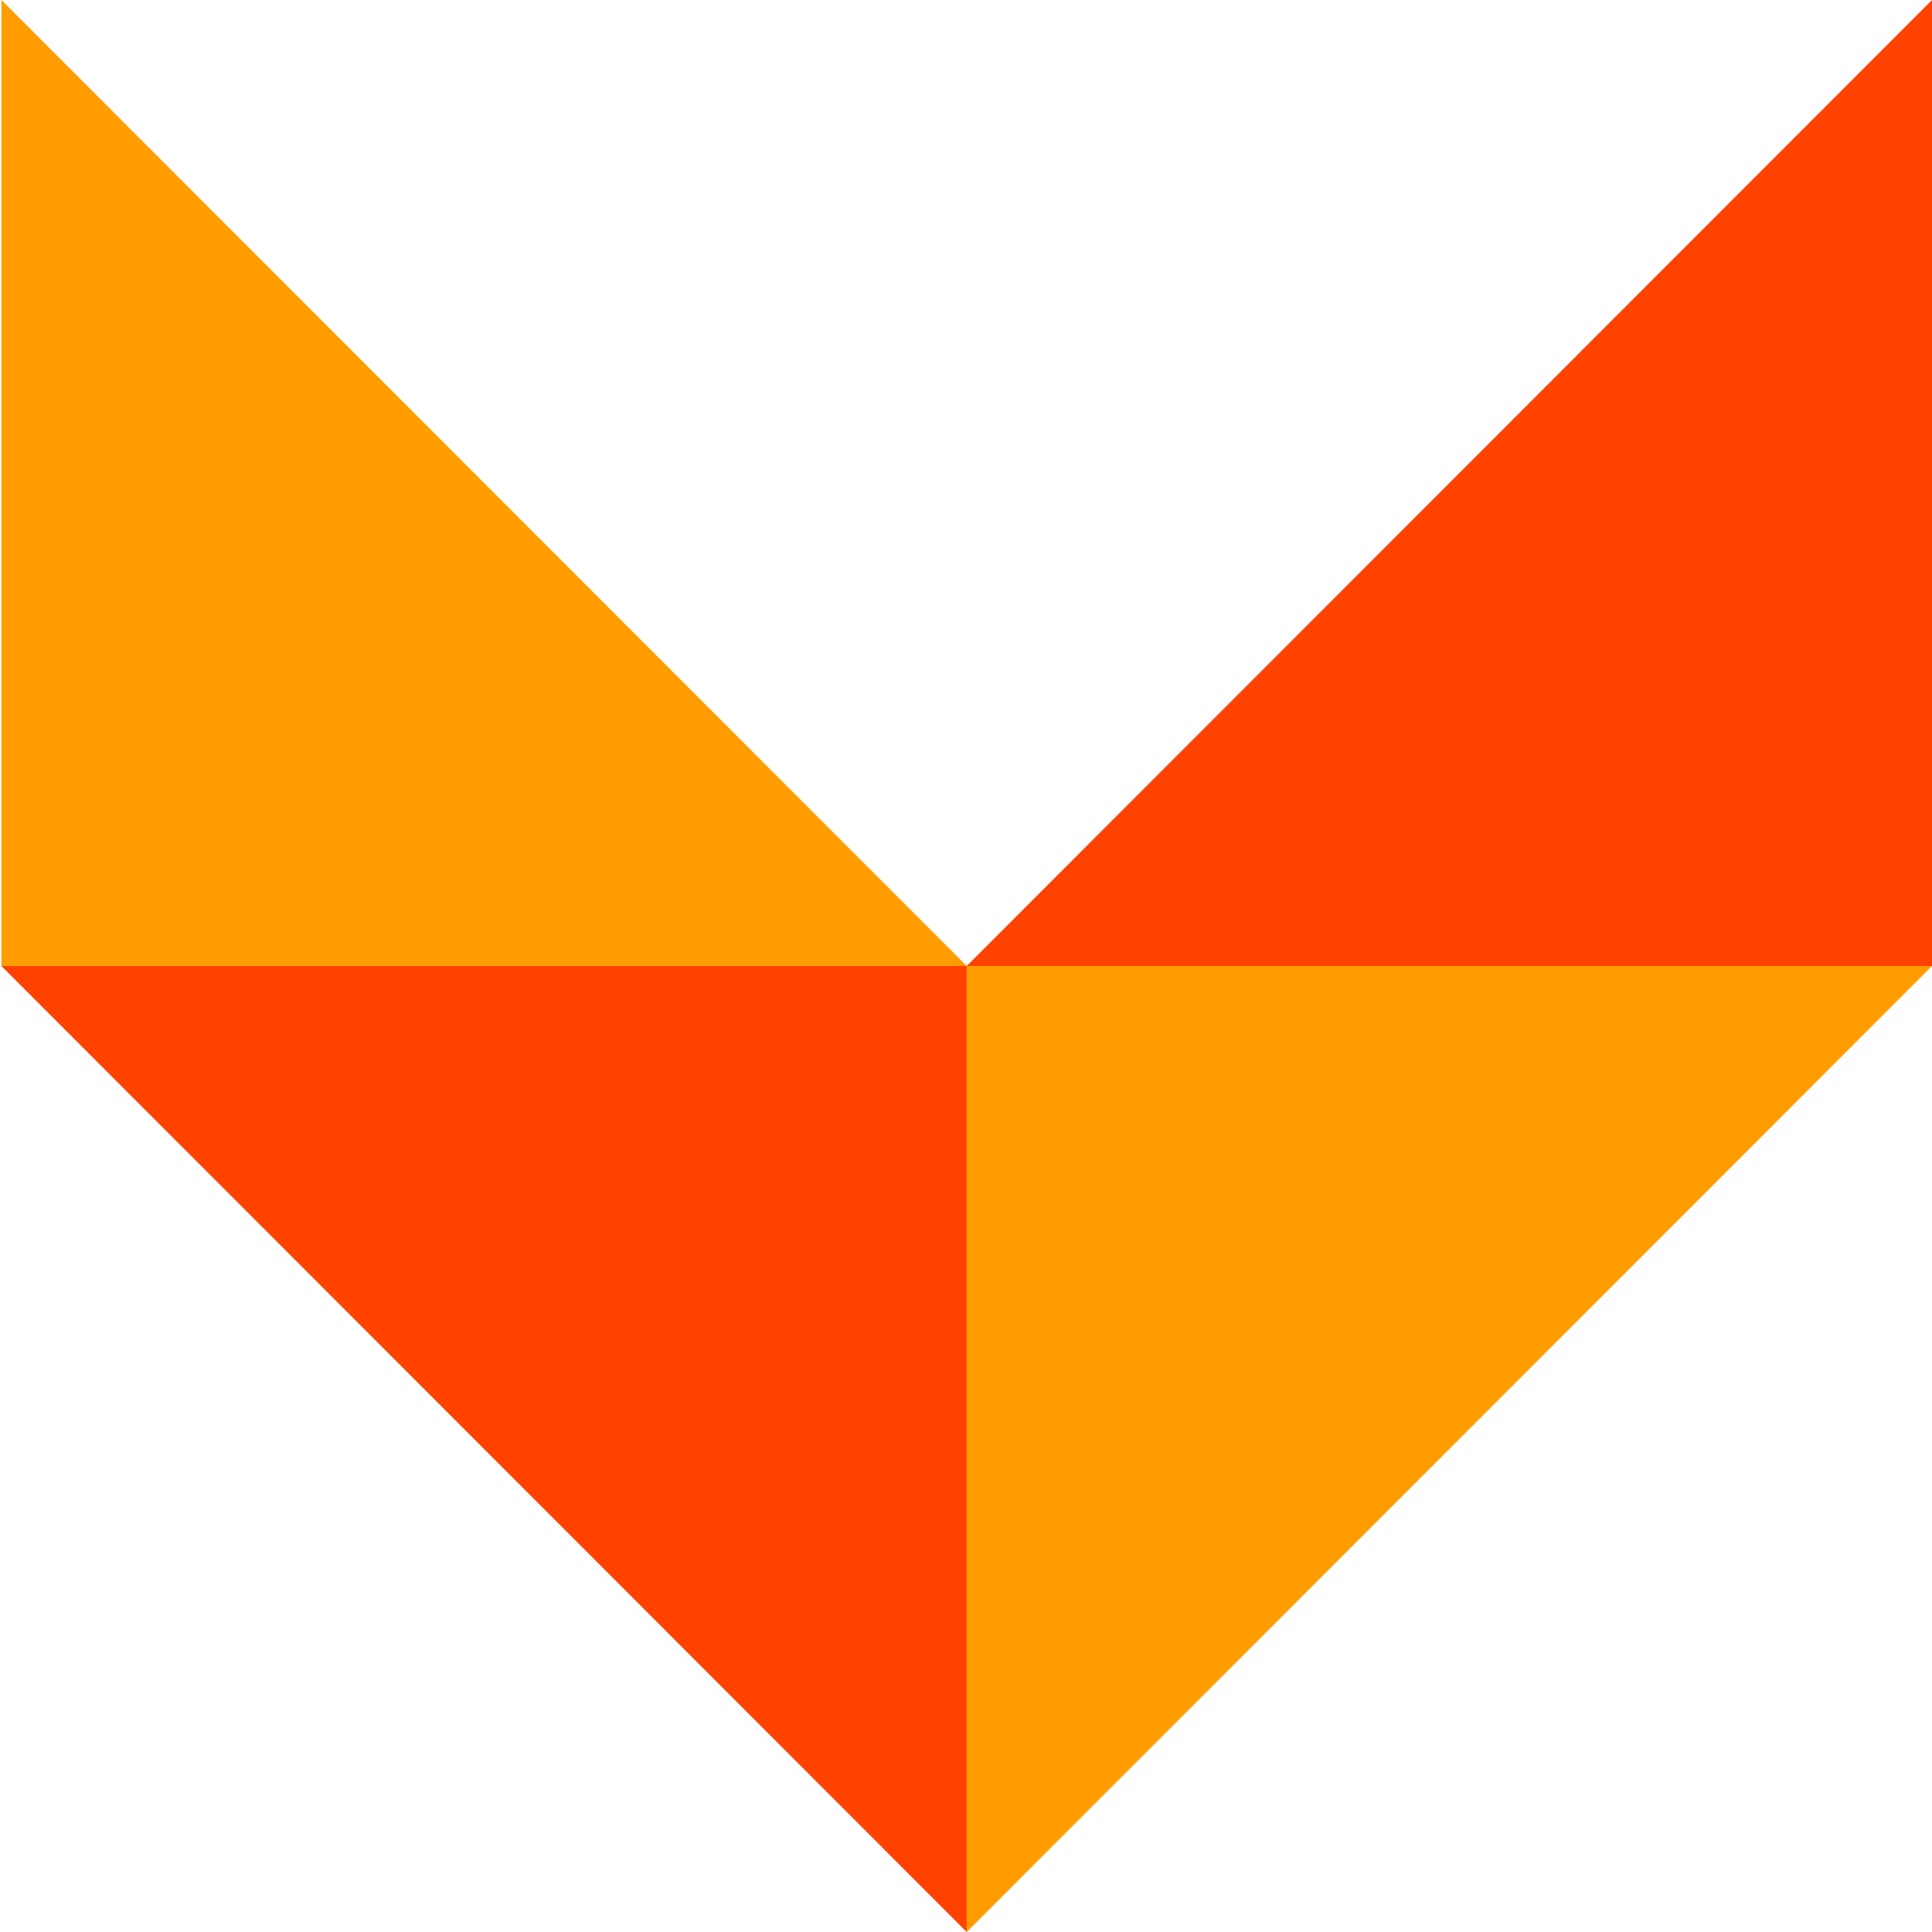
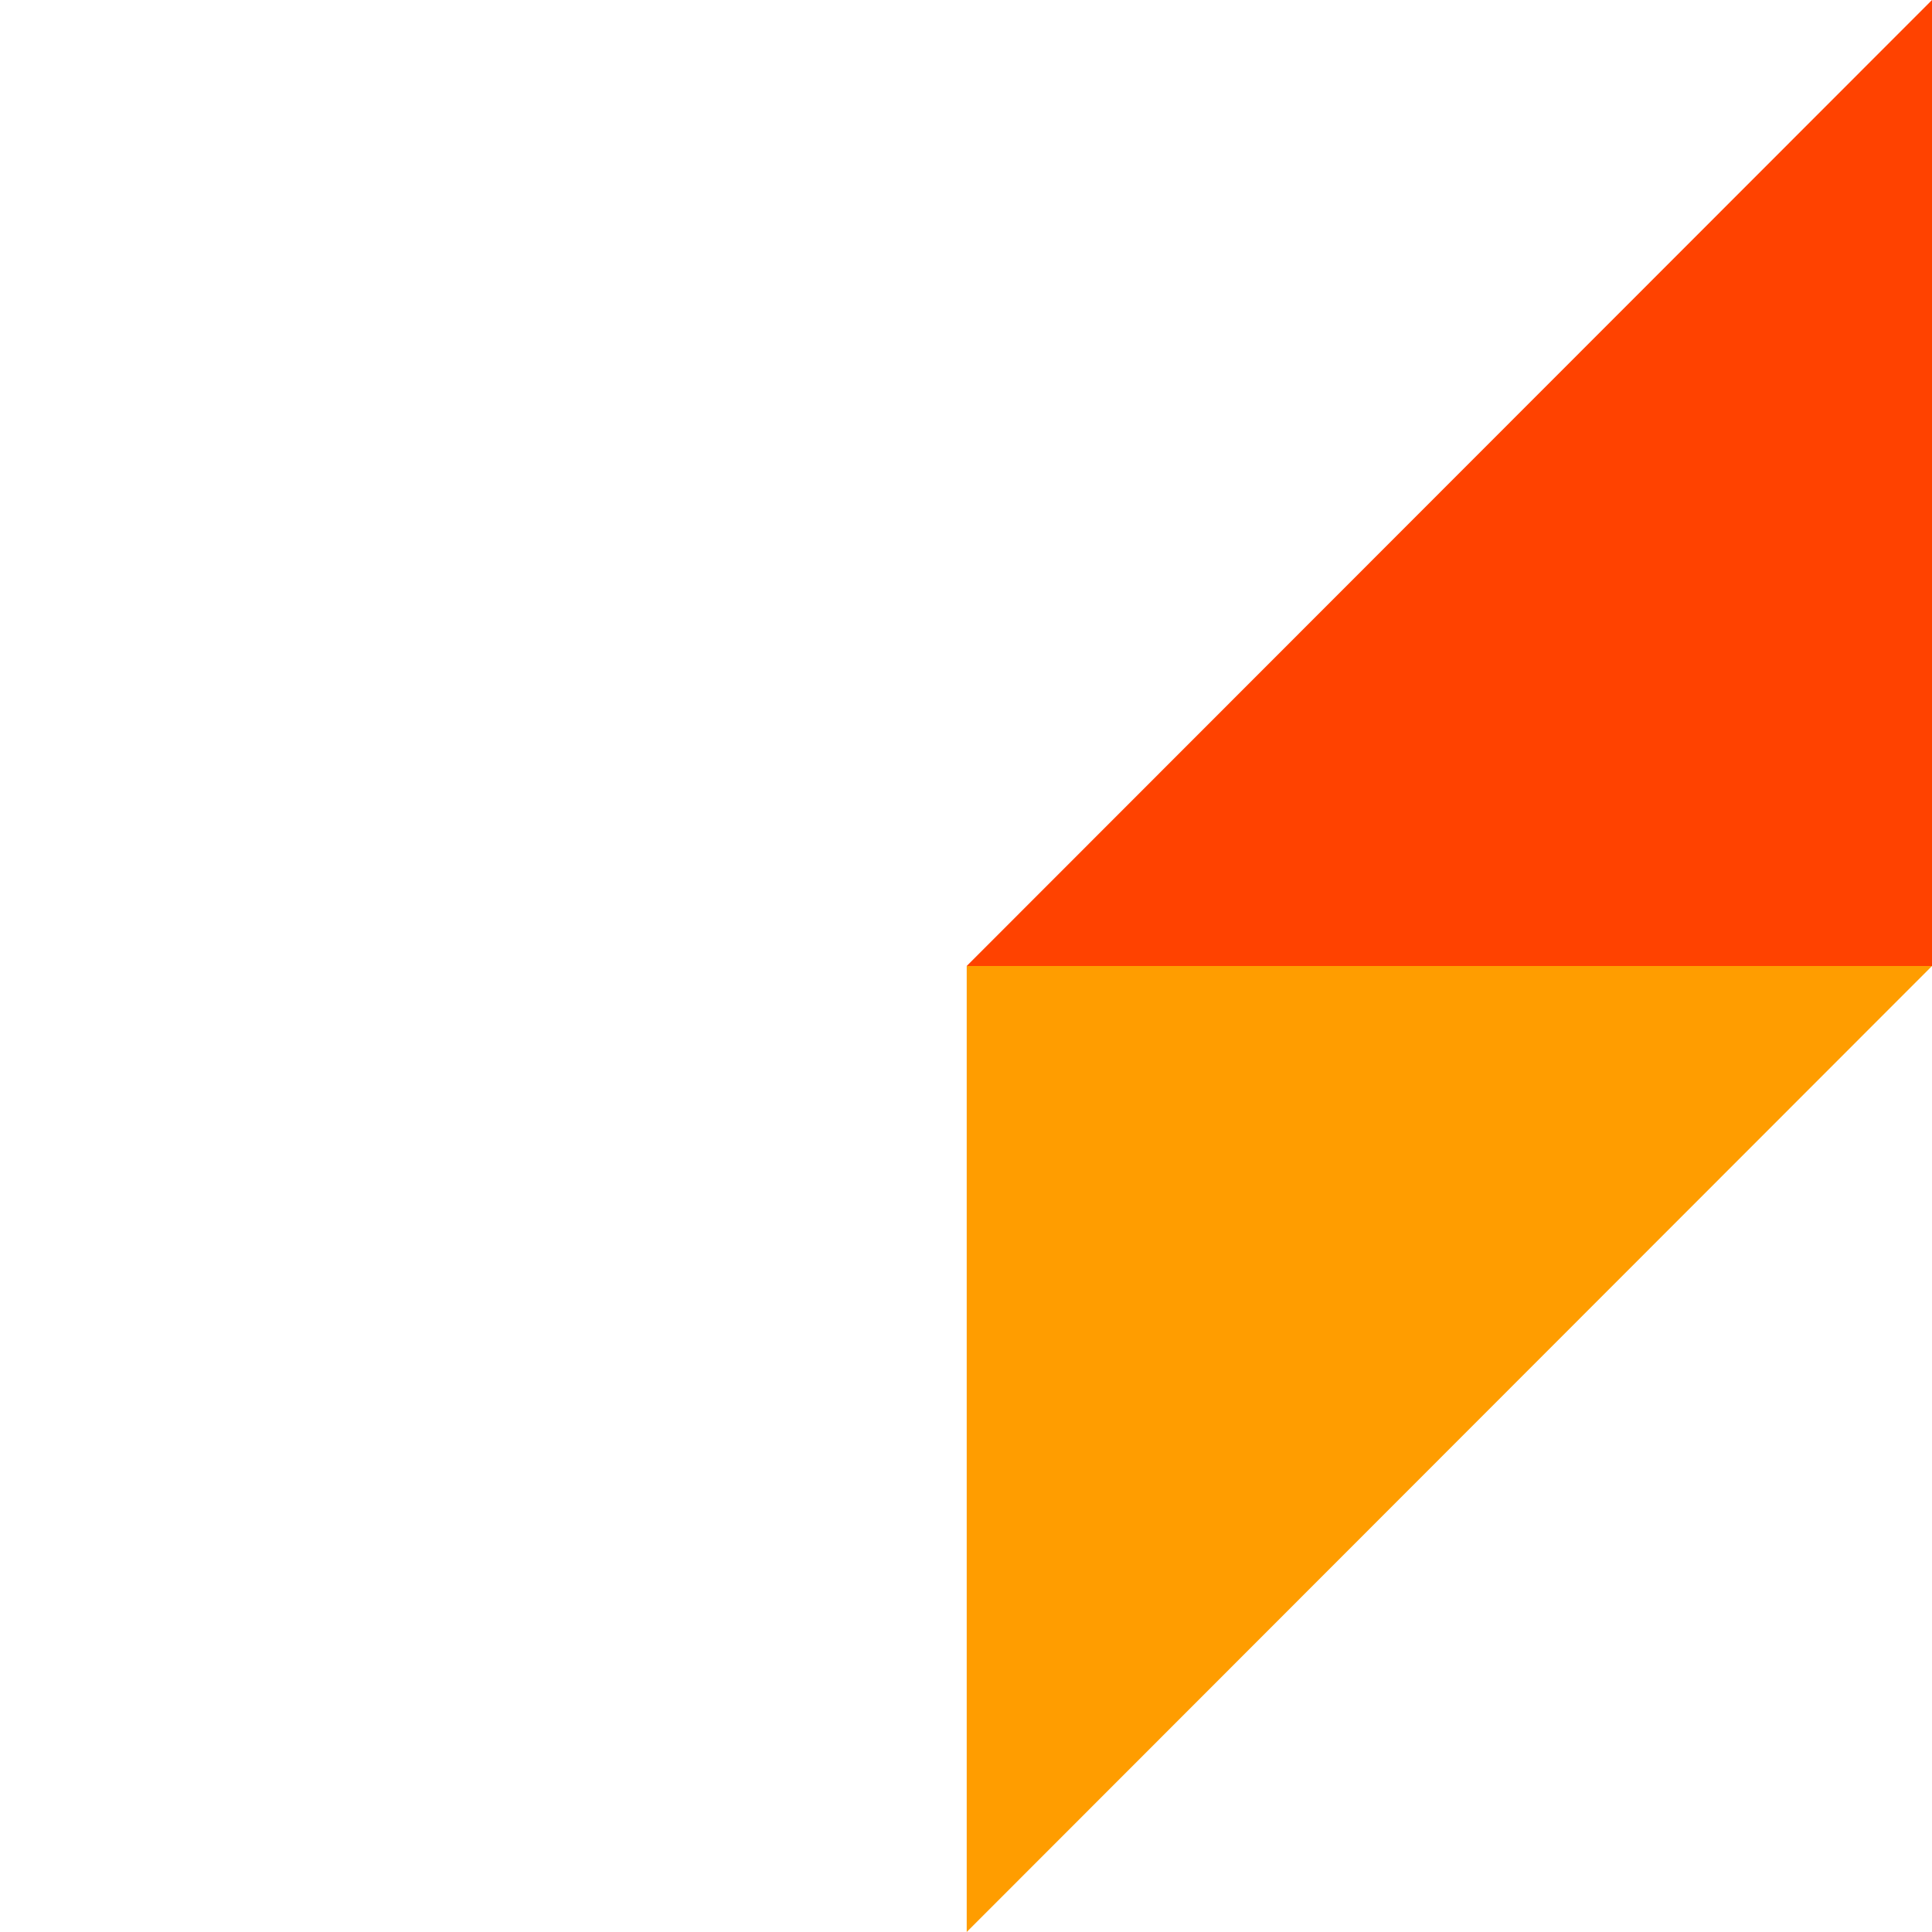
<svg xmlns="http://www.w3.org/2000/svg" width="60" height="60" viewBox="0 0 60 60" fill="none">
-   <path d="M30.022 30L0.044 0V30H30.022Z" fill="#FF9D00" />
  <path d="M30.022 60L60 30L30.022 30L30.022 60Z" fill="#FF9D00" />
  <path d="M60 0L30.022 30L60 30L60 0Z" fill="#FF4200" />
-   <path d="M0.044 30L30.022 60L30.022 30H0.044Z" fill="#FF4200" />
</svg>